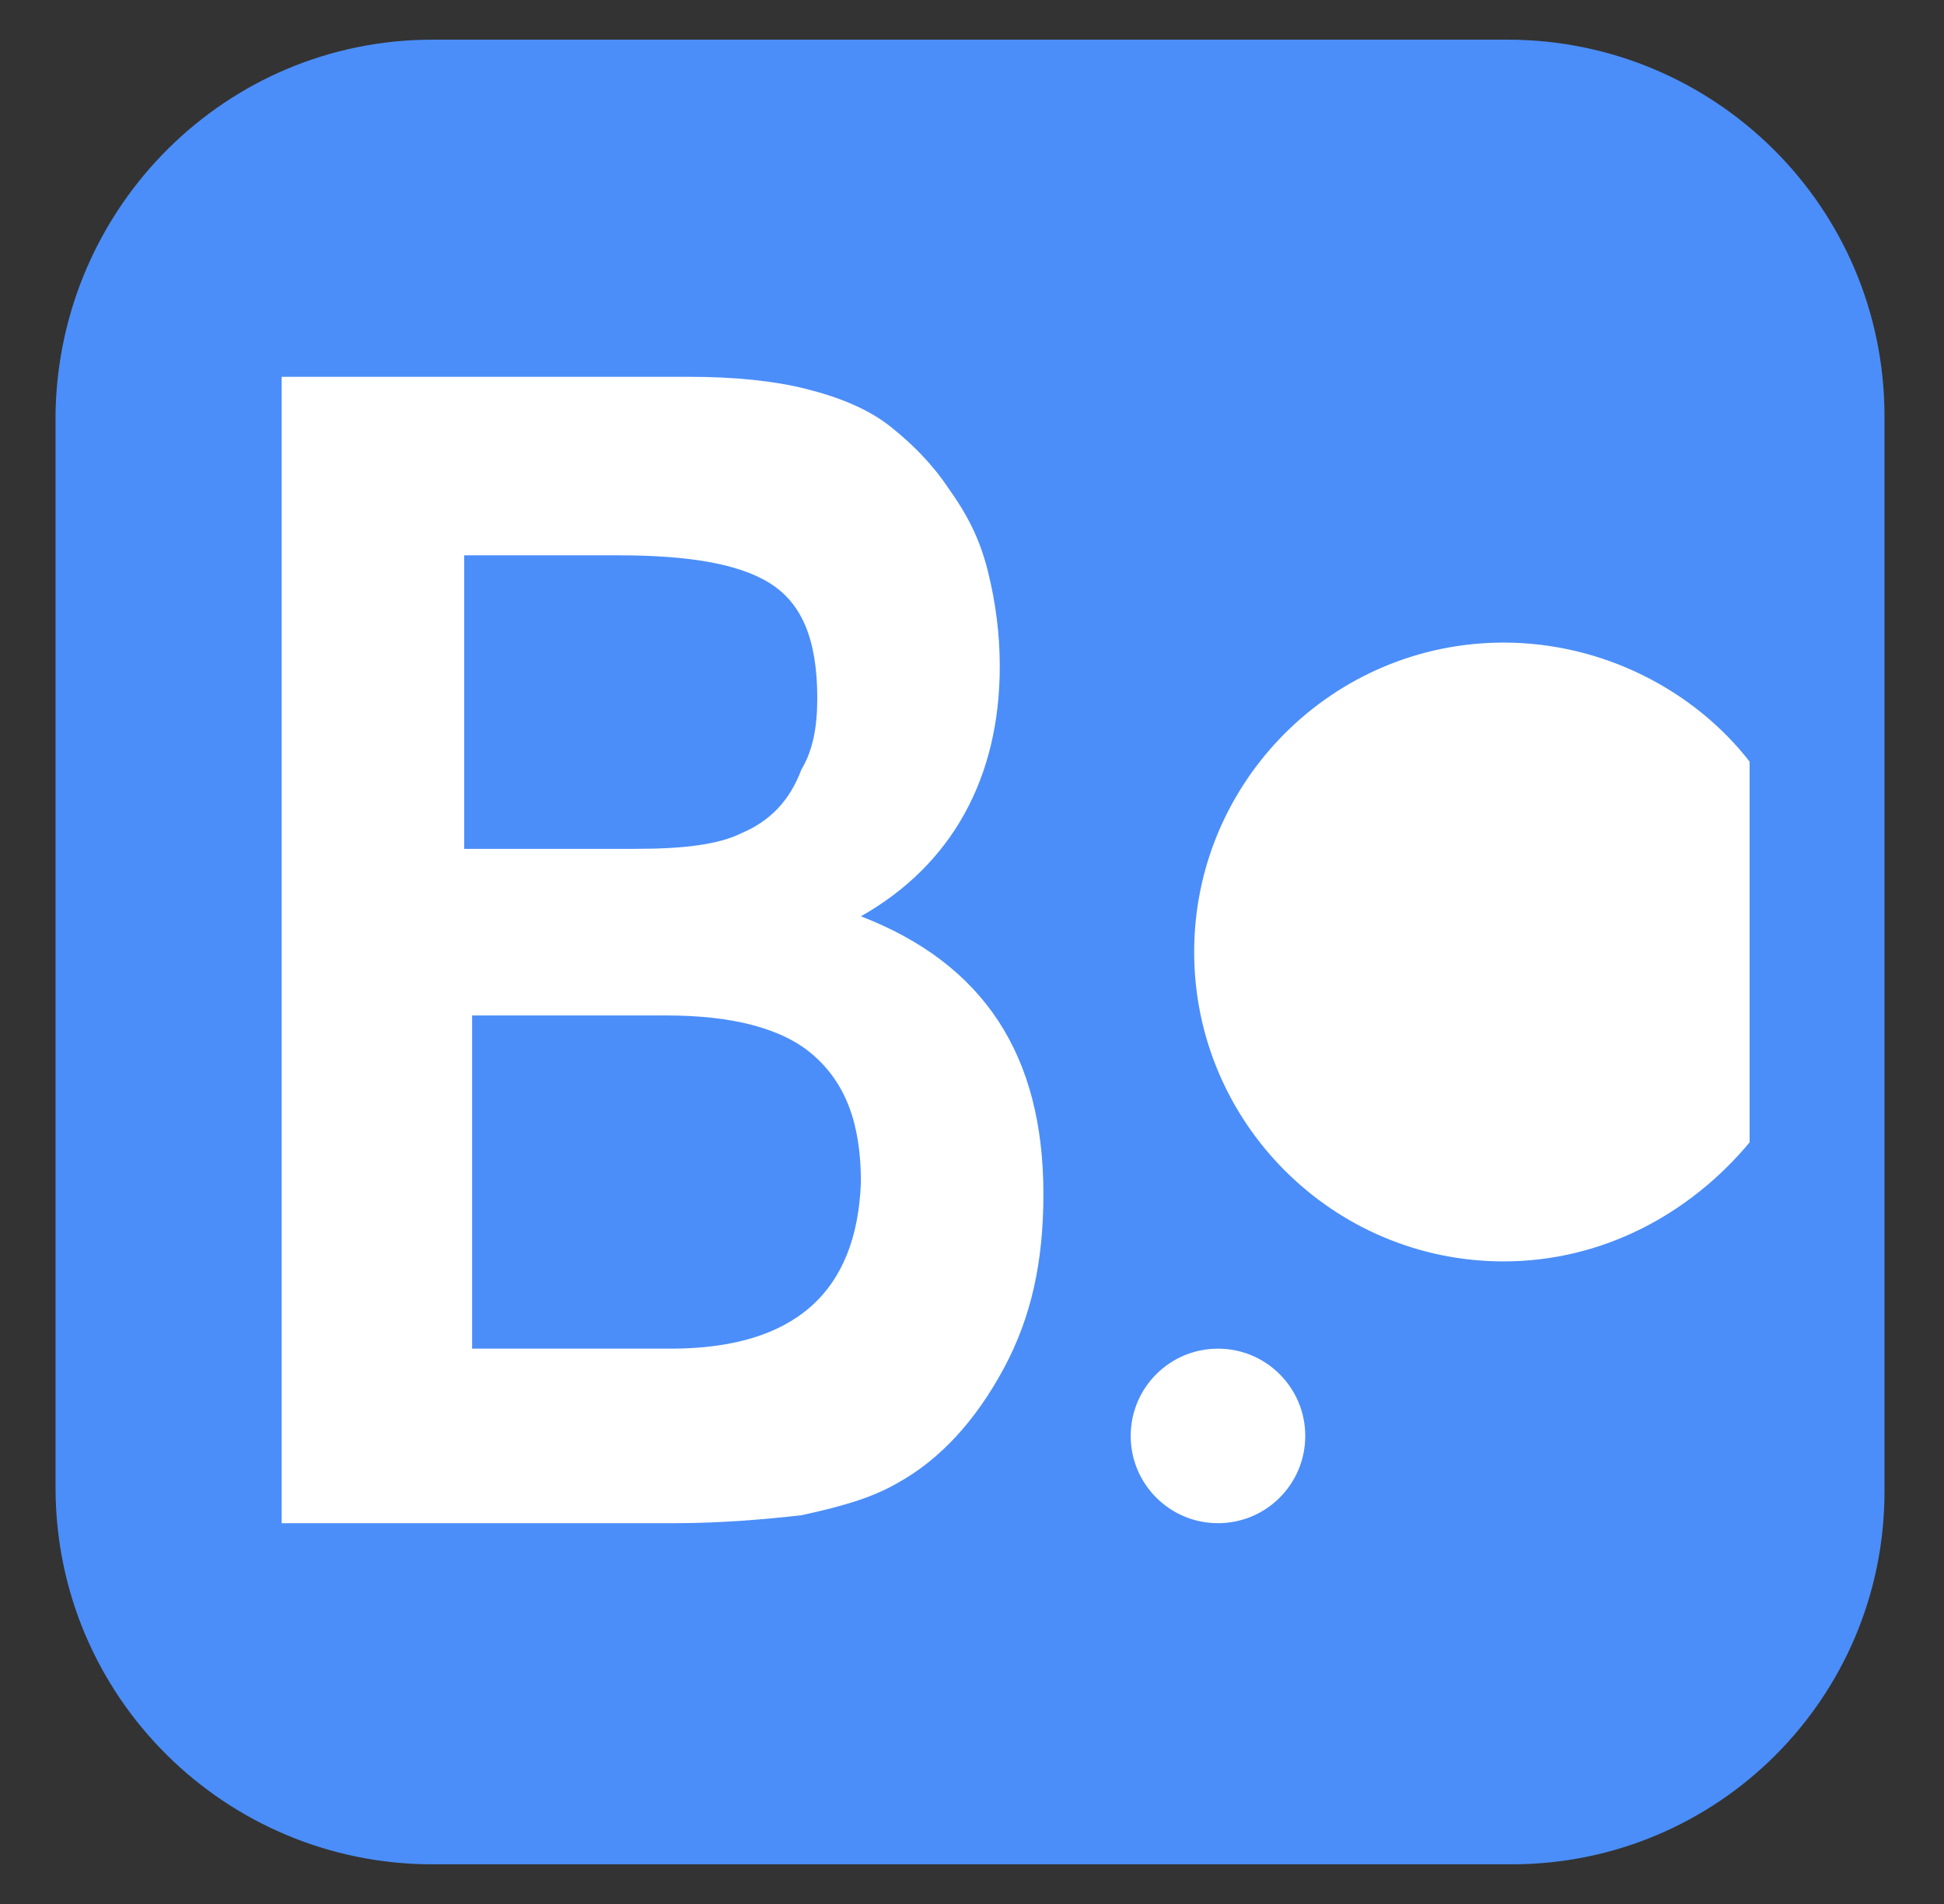
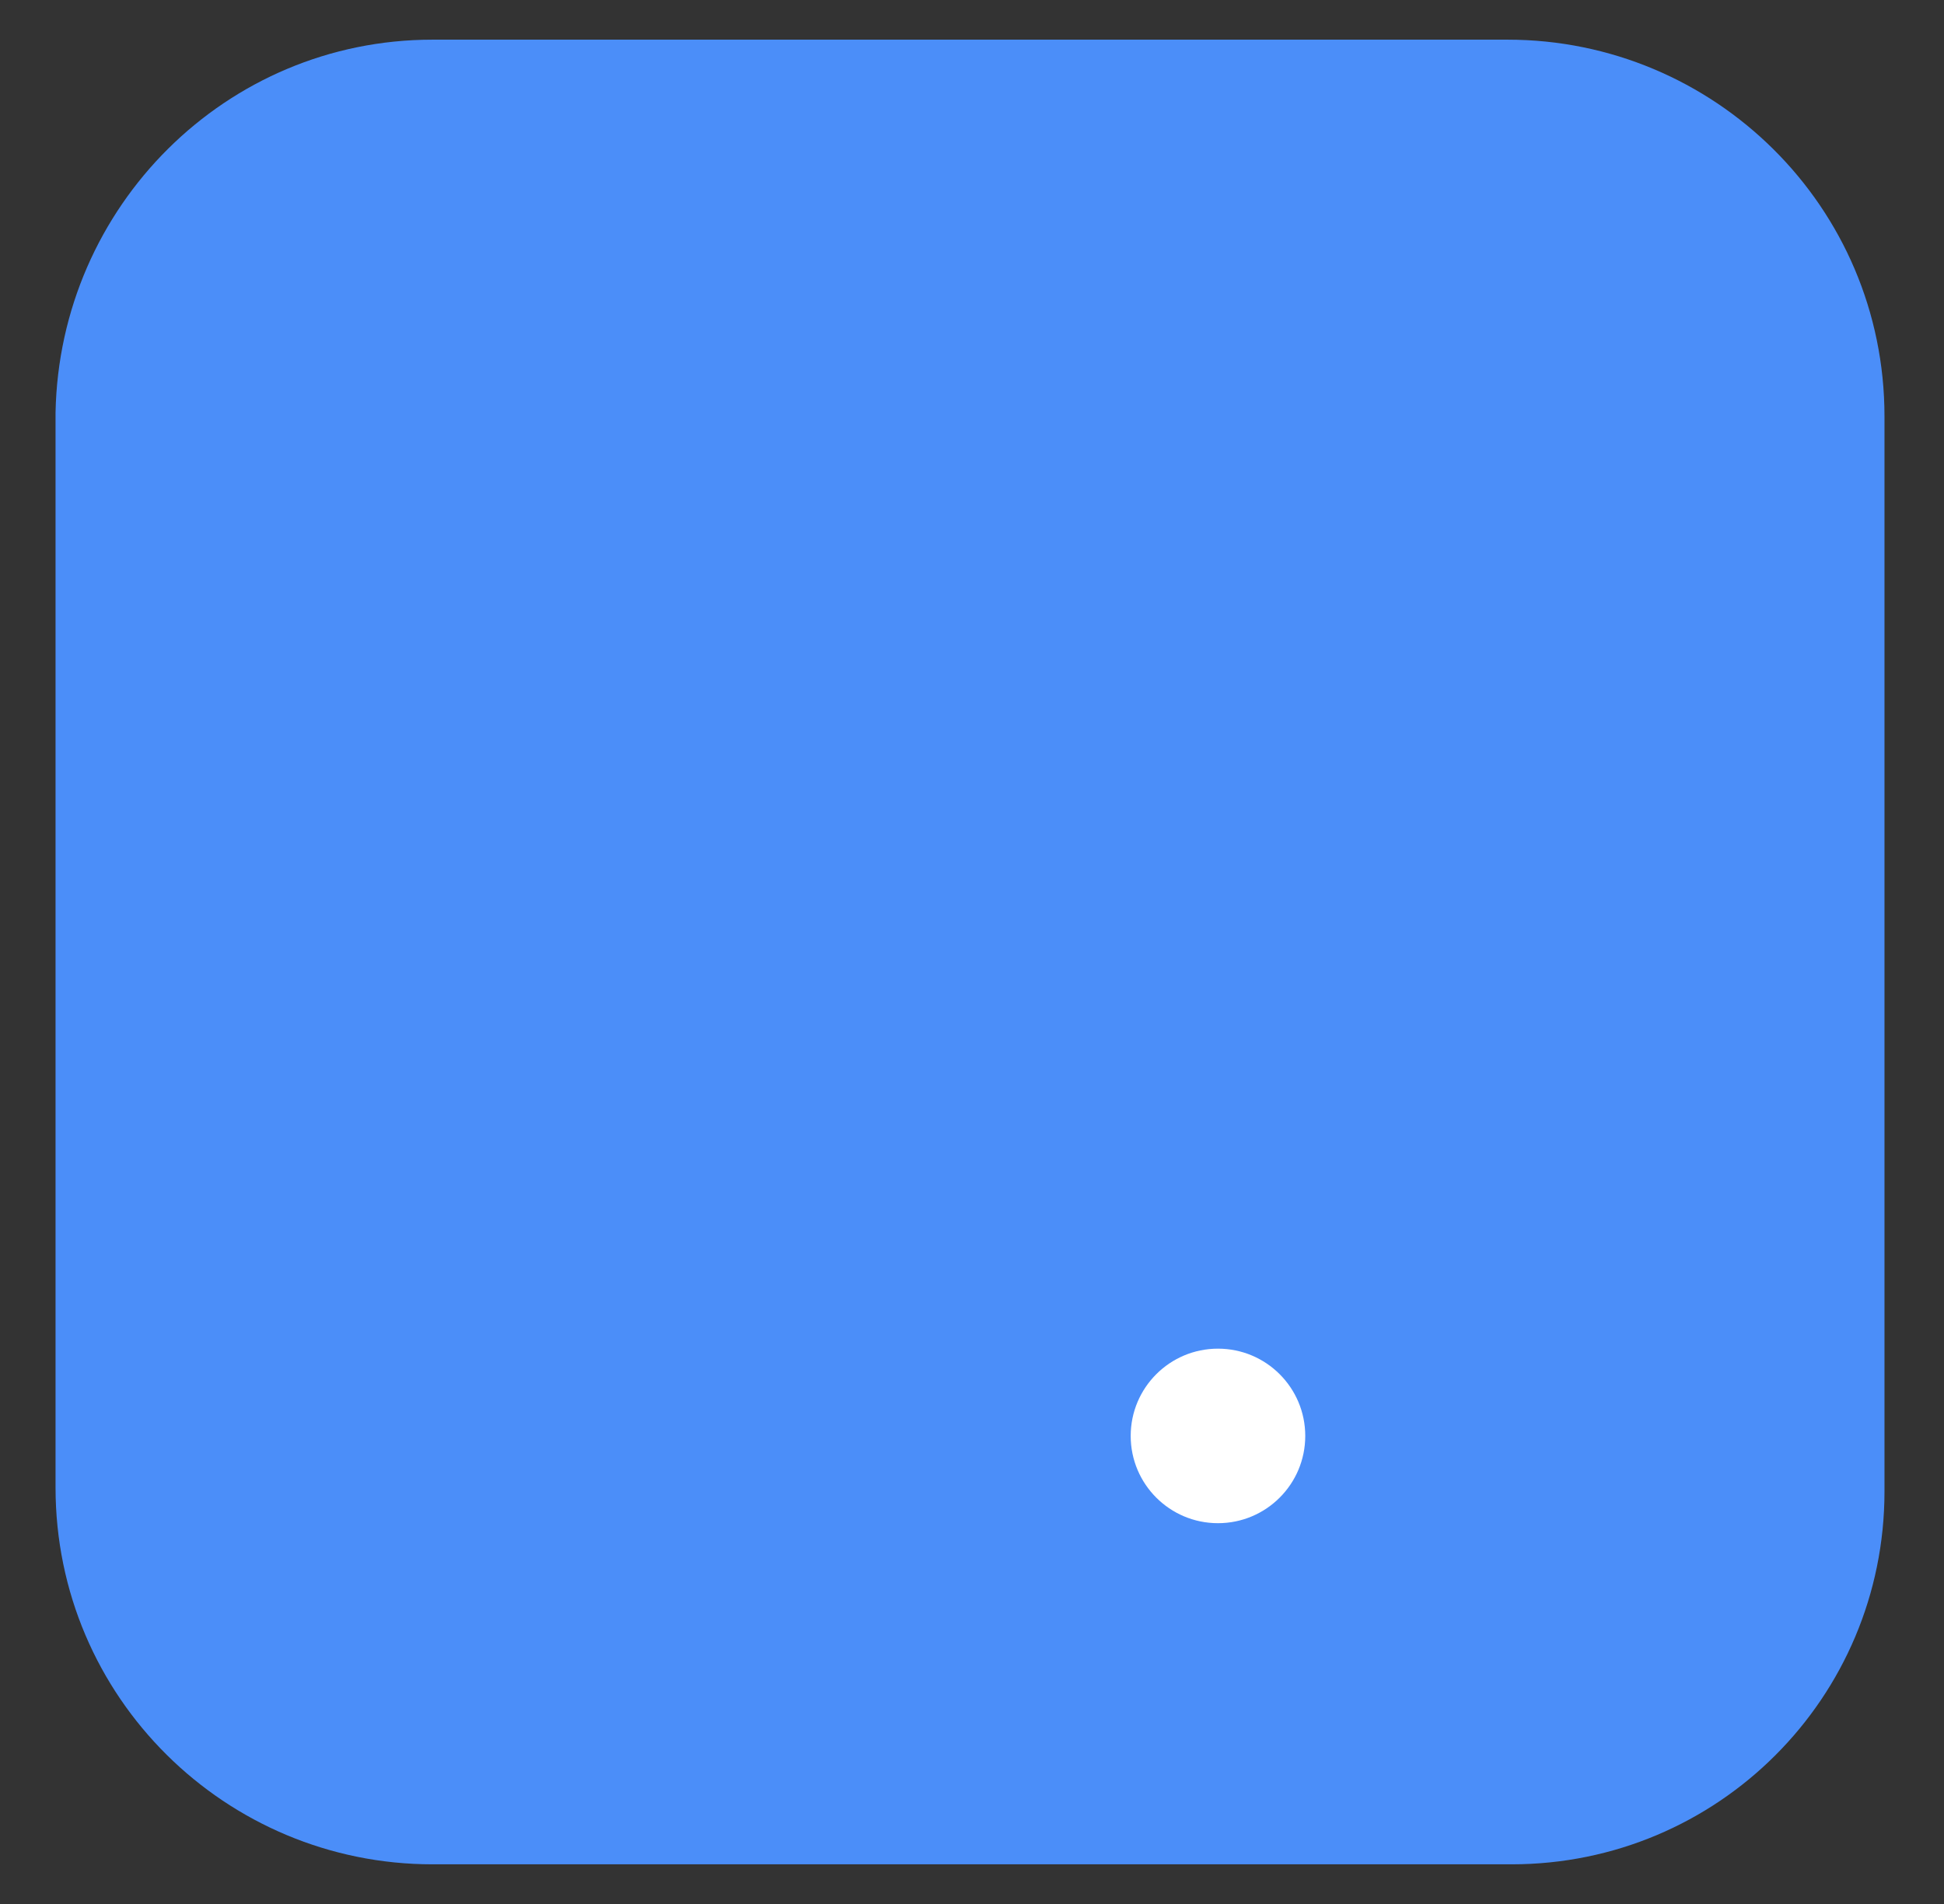
<svg xmlns="http://www.w3.org/2000/svg" version="1.1" id="레이어_1" x="0px" y="0px" viewBox="0 0 49 48" style="enable-background:new 0 0 49 48;" xml:space="preserve">
  <rect x="0" y="0" width="49" height="48" fill="#333333" stroke="none" />
  <style type="text/css">
	.st0{fill-rule:evenodd;clip-rule:evenodd;fill:#FFFFFF;}
	.st1{fill:#4B8EF9;}
	.st2{fill:#FFFFFF;}
</style>
  <path class="st0" d="M15.5,21c1.2-4.8,4.2-7.2,9-7.2c7.2,0,8.1,5.4,11.7,6.3c2.4,0.6,4.5-0.3,6.3-2.7c-1.2,4.8-4.2,7.2-9,7.2  c-7.2,0-8.1-5.4-11.7-6.3C19.4,17.7,17.3,18.6,15.5,21z M6.5,31.8c1.2-4.8,4.2-7.2,9-7.2c7.2,0,8.1,5.4,11.7,6.3  c2.4,0.6,4.5-0.3,6.3-2.7c-1.2,4.8-4.2,7.2-9,7.2c-7.2,0-8.1-5.4-11.7-6.3C10.4,28.5,8.3,29.4,6.5,31.8z" />
  <g>
    <path class="st1" d="M38.1,47H10.9c-5.2,0-9.5-4.2-9.5-9.5V10.4C1.5,5.2,5.7,1,10.9,1h27.1c5.2,0,9.5,4.2,9.5,9.5v27.1   C47.5,42.8,43.3,47,38.1,47z" />
  </g>
-   <path class="st2" d="M7.1,38.4l9.9,0c1.2,0,2.3-0.1,3.2-0.2c0.9-0.2,1.7-0.4,2.4-0.8c1.1-0.6,2-1.6,2.7-2.9c0.7-1.3,1-2.7,1-4.4  c0-3.5-1.5-5.8-4.6-7c2.3-1.3,3.5-3.5,3.5-6.3c0-0.8-0.1-1.6-0.3-2.4c-0.2-0.8-0.5-1.4-1-2.1c-0.4-0.6-0.9-1.1-1.4-1.5  c-0.6-0.5-1.4-0.8-2.2-1c-0.8-0.2-1.8-0.3-2.9-0.3l-10.3,0l0,28.3V38.4z M11.8,14h3.8c1.7,0,3,0.2,3.8,0.7c0.8,0.5,1.2,1.4,1.2,2.9  c0,0.7-0.1,1.3-0.4,1.8c-0.3,0.8-0.8,1.3-1.5,1.6c-0.6,0.3-1.5,0.4-2.7,0.4h-4.3V14z M16.9,34h-5v-8.4h4.9c1.6,0,2.9,0.3,3.7,1  c0.8,0.7,1.2,1.7,1.2,3.2C21.6,32.6,20,34,16.9,34z" />
-   <path class="st2" d="M44.1,19.2c-1.4-1.8-3.7-3-6.2-3c-4.3,0-7.8,3.5-7.8,7.8s3.5,7.8,7.8,7.8c2.5,0,4.7-1.2,6.2-3V19.2z" />
  <circle class="st2" cx="30.7" cy="36.2" r="2.2" />
</svg>